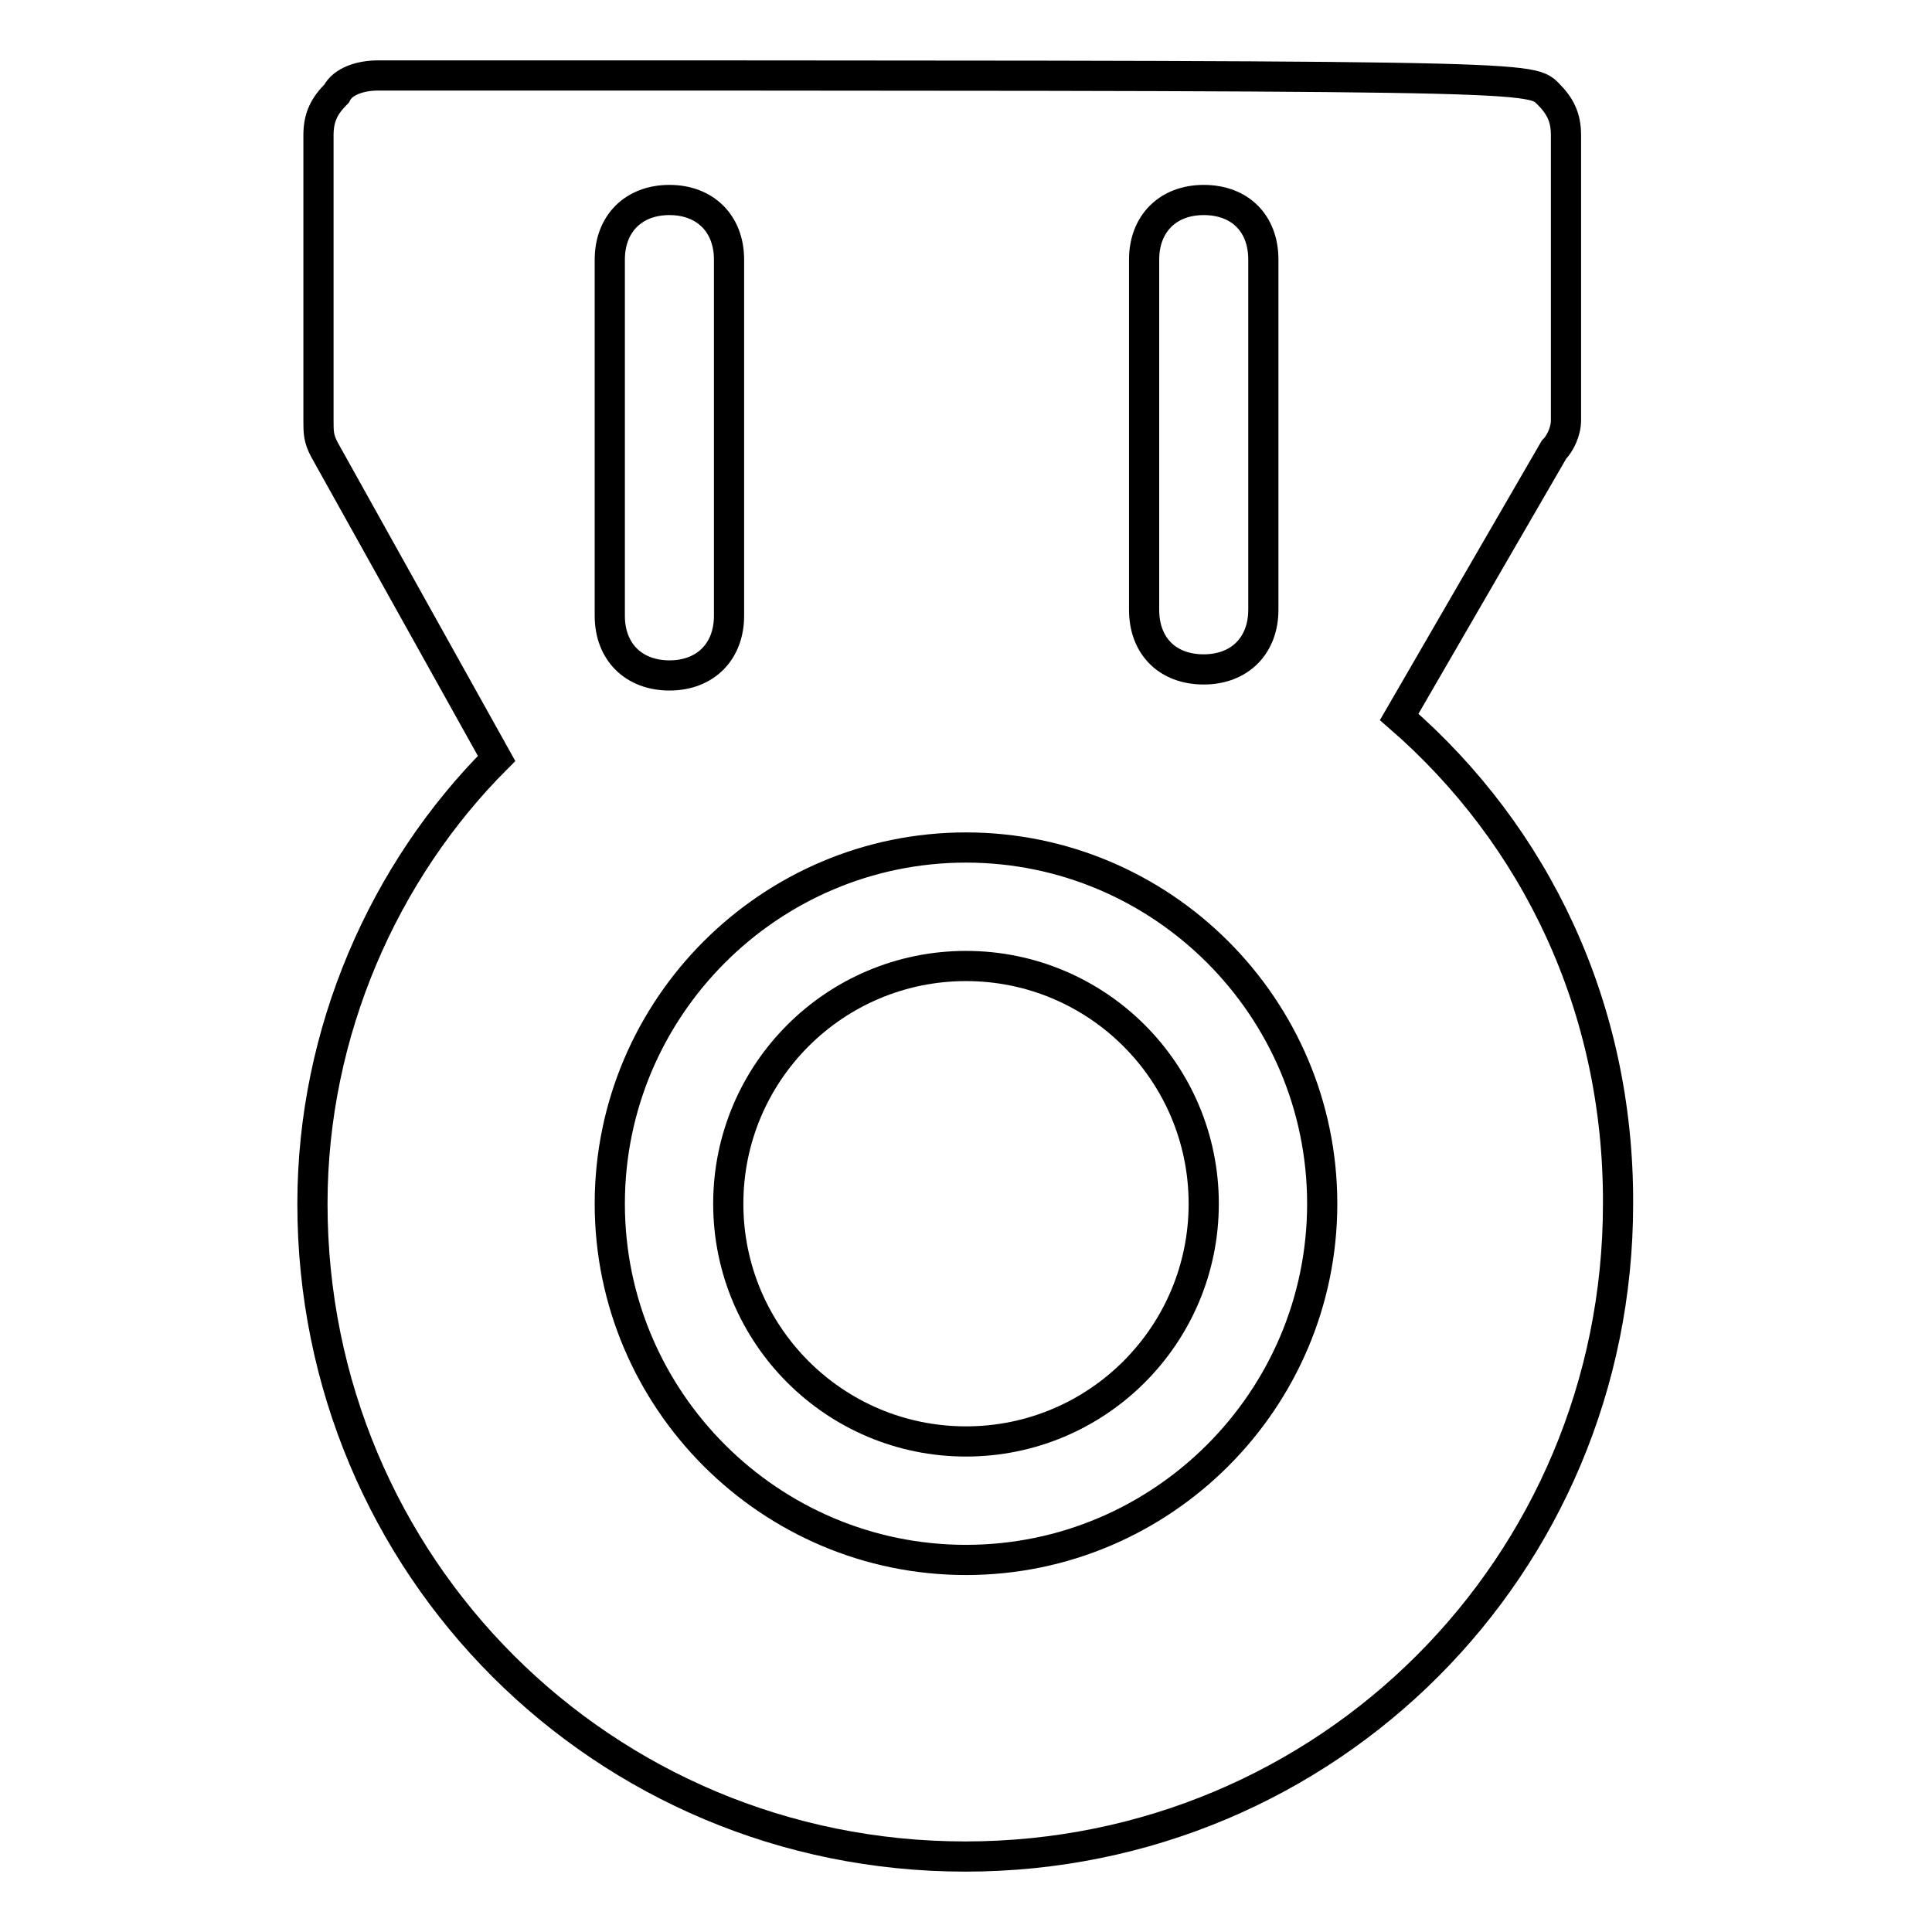
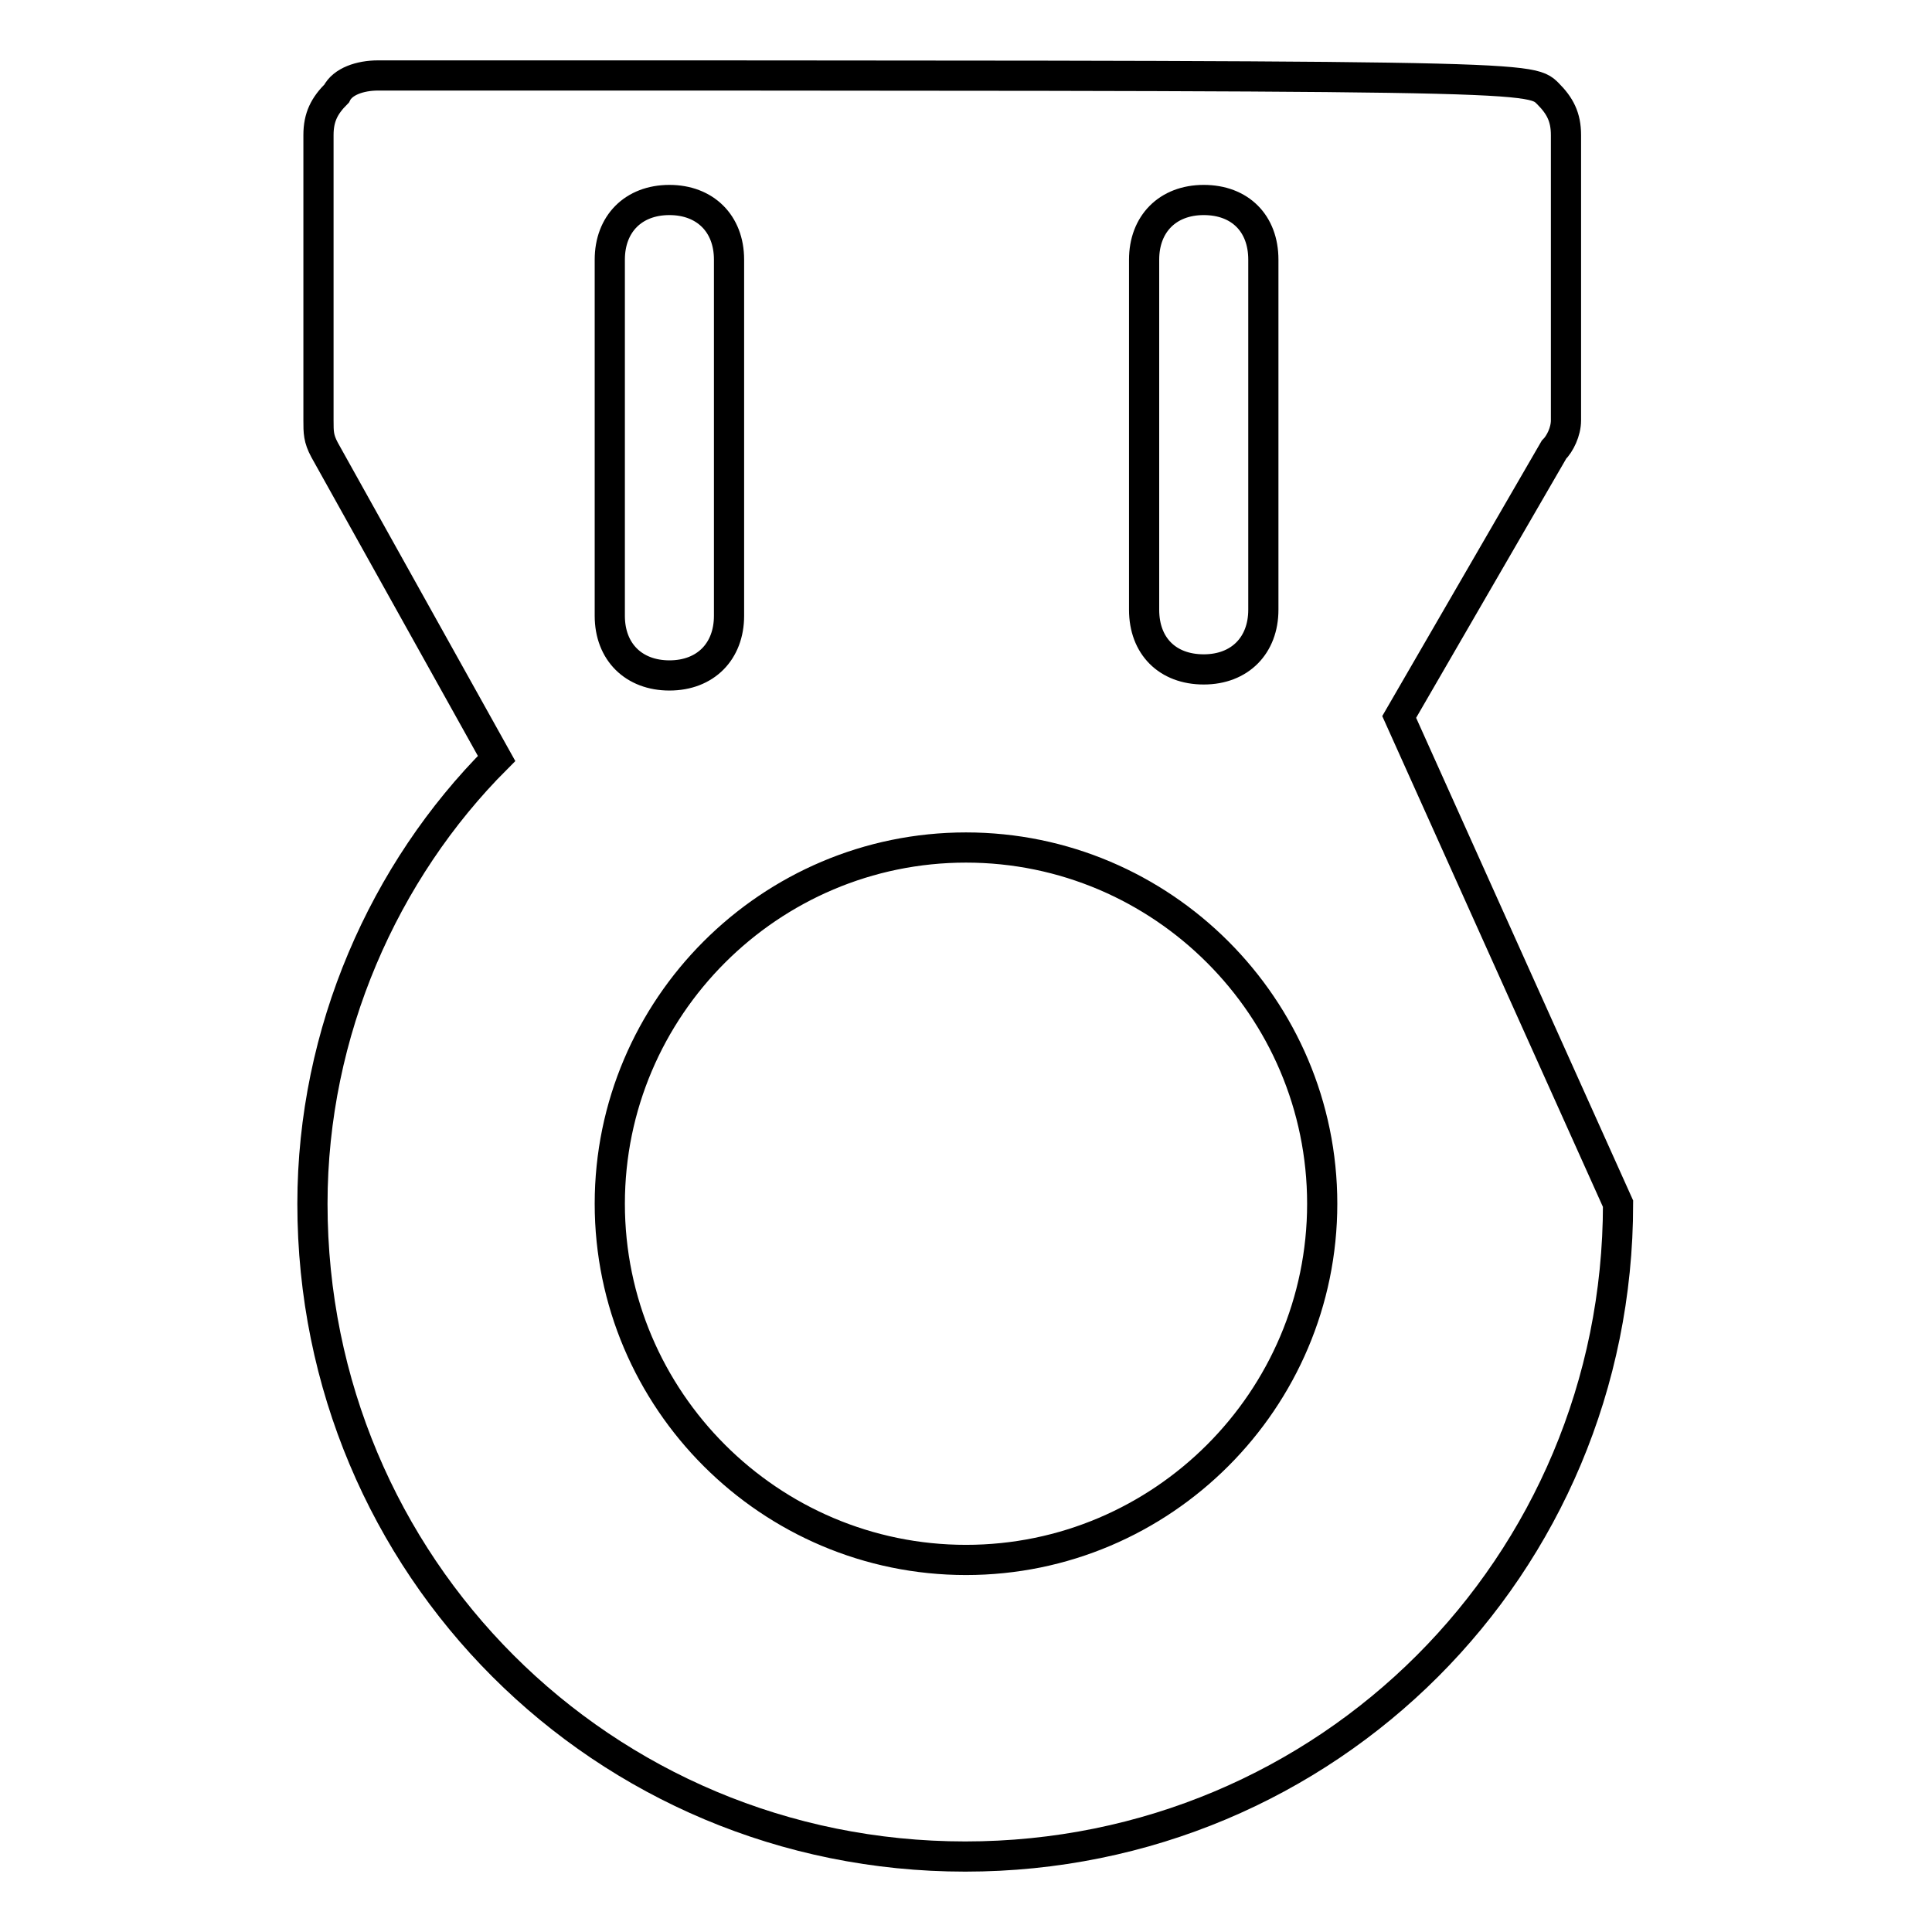
<svg xmlns="http://www.w3.org/2000/svg" version="1.1" x="0px" y="0px" viewBox="0 0 256 256" enable-background="new 0 0 256 256" xml:space="preserve">
  <g>
-     <path stroke-width="4" fill-opacity="0" stroke="#000000" d="M96.5,159.5c0,17.4,14.1,31.5,31.5,31.5c17.4,0,31.5-14.1,31.5-31.5c0-17.4-14.1-31.5-31.5-31.5 C110.6,128,96.5,142.1,96.5,159.5z" />
-     <path stroke-width="4" fill-opacity="0" stroke="#000000" d="M185.4,95l20.5-35.4c0.8-0.8,1.6-2.4,1.6-3.9V17.9c0-2.4-0.8-3.9-2.4-5.5c-2.4-2.4-2.4-2.4-155-2.4 c-2.4,0-4.7,0.8-5.5,2.4c-1.6,1.6-2.4,3.1-2.4,5.5v37.8c0,1.6,0,2.4,0.8,3.9l22.8,40.9c-14.9,14.9-24.4,36.2-24.4,59 c0,48,38.5,86.5,86.5,86.5c48,0,86.5-38.5,86.5-86.5C214.5,133.5,203.5,110.7,185.4,95z M151.6,34.4c0-4.7,3.1-7.9,7.9-7.9 s7.9,3.1,7.9,7.9v46.4c0,4.7-3.1,7.9-7.9,7.9s-7.9-3.1-7.9-7.9V34.4z M80.8,34.4c0-4.7,3.1-7.9,7.9-7.9c4.7,0,7.9,3.1,7.9,7.9v47.2 c0,4.7-3.1,7.9-7.9,7.9c-4.7,0-7.9-3.1-7.9-7.9V34.4z M128,206.7c-26,0-47.2-21.2-47.2-47.2s21.2-47.2,47.2-47.2 s47.2,21.2,47.2,47.2S154,206.7,128,206.7z" />
+     <path stroke-width="4" fill-opacity="0" stroke="#000000" d="M185.4,95l20.5-35.4c0.8-0.8,1.6-2.4,1.6-3.9V17.9c0-2.4-0.8-3.9-2.4-5.5c-2.4-2.4-2.4-2.4-155-2.4 c-2.4,0-4.7,0.8-5.5,2.4c-1.6,1.6-2.4,3.1-2.4,5.5v37.8c0,1.6,0,2.4,0.8,3.9l22.8,40.9c-14.9,14.9-24.4,36.2-24.4,59 c0,48,38.5,86.5,86.5,86.5c48,0,86.5-38.5,86.5-86.5z M151.6,34.4c0-4.7,3.1-7.9,7.9-7.9 s7.9,3.1,7.9,7.9v46.4c0,4.7-3.1,7.9-7.9,7.9s-7.9-3.1-7.9-7.9V34.4z M80.8,34.4c0-4.7,3.1-7.9,7.9-7.9c4.7,0,7.9,3.1,7.9,7.9v47.2 c0,4.7-3.1,7.9-7.9,7.9c-4.7,0-7.9-3.1-7.9-7.9V34.4z M128,206.7c-26,0-47.2-21.2-47.2-47.2s21.2-47.2,47.2-47.2 s47.2,21.2,47.2,47.2S154,206.7,128,206.7z" />
  </g>
</svg>